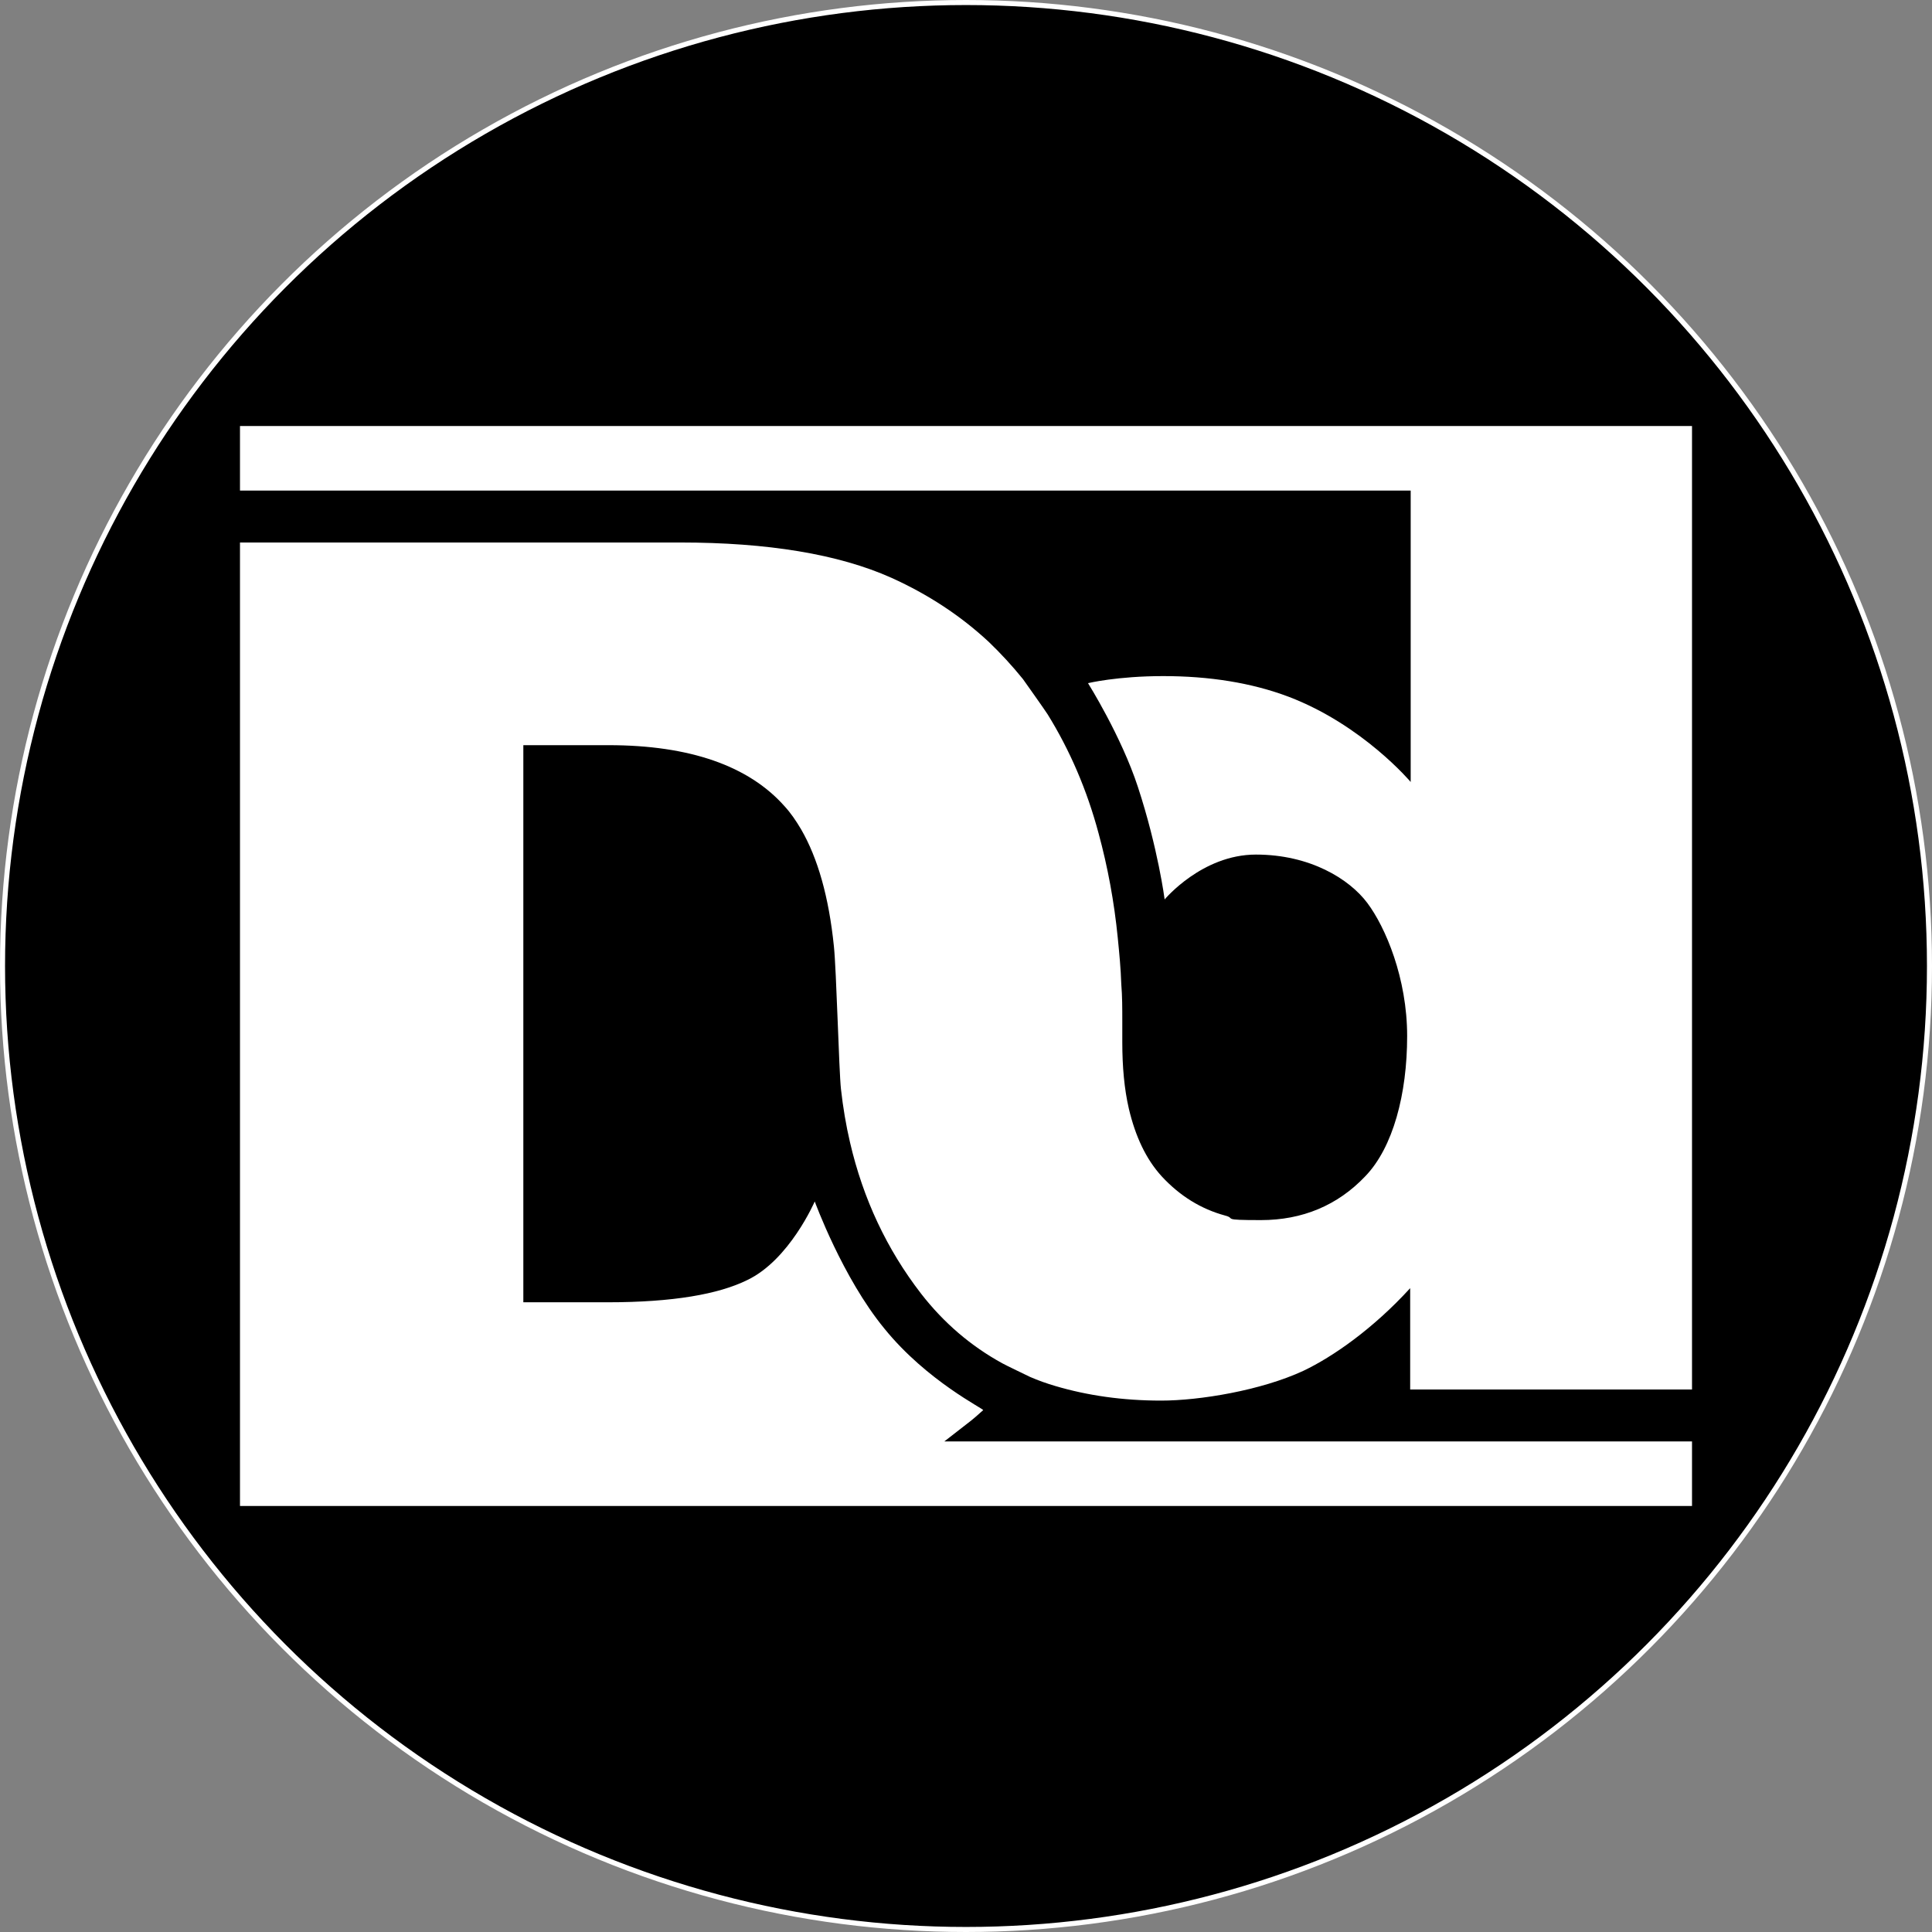
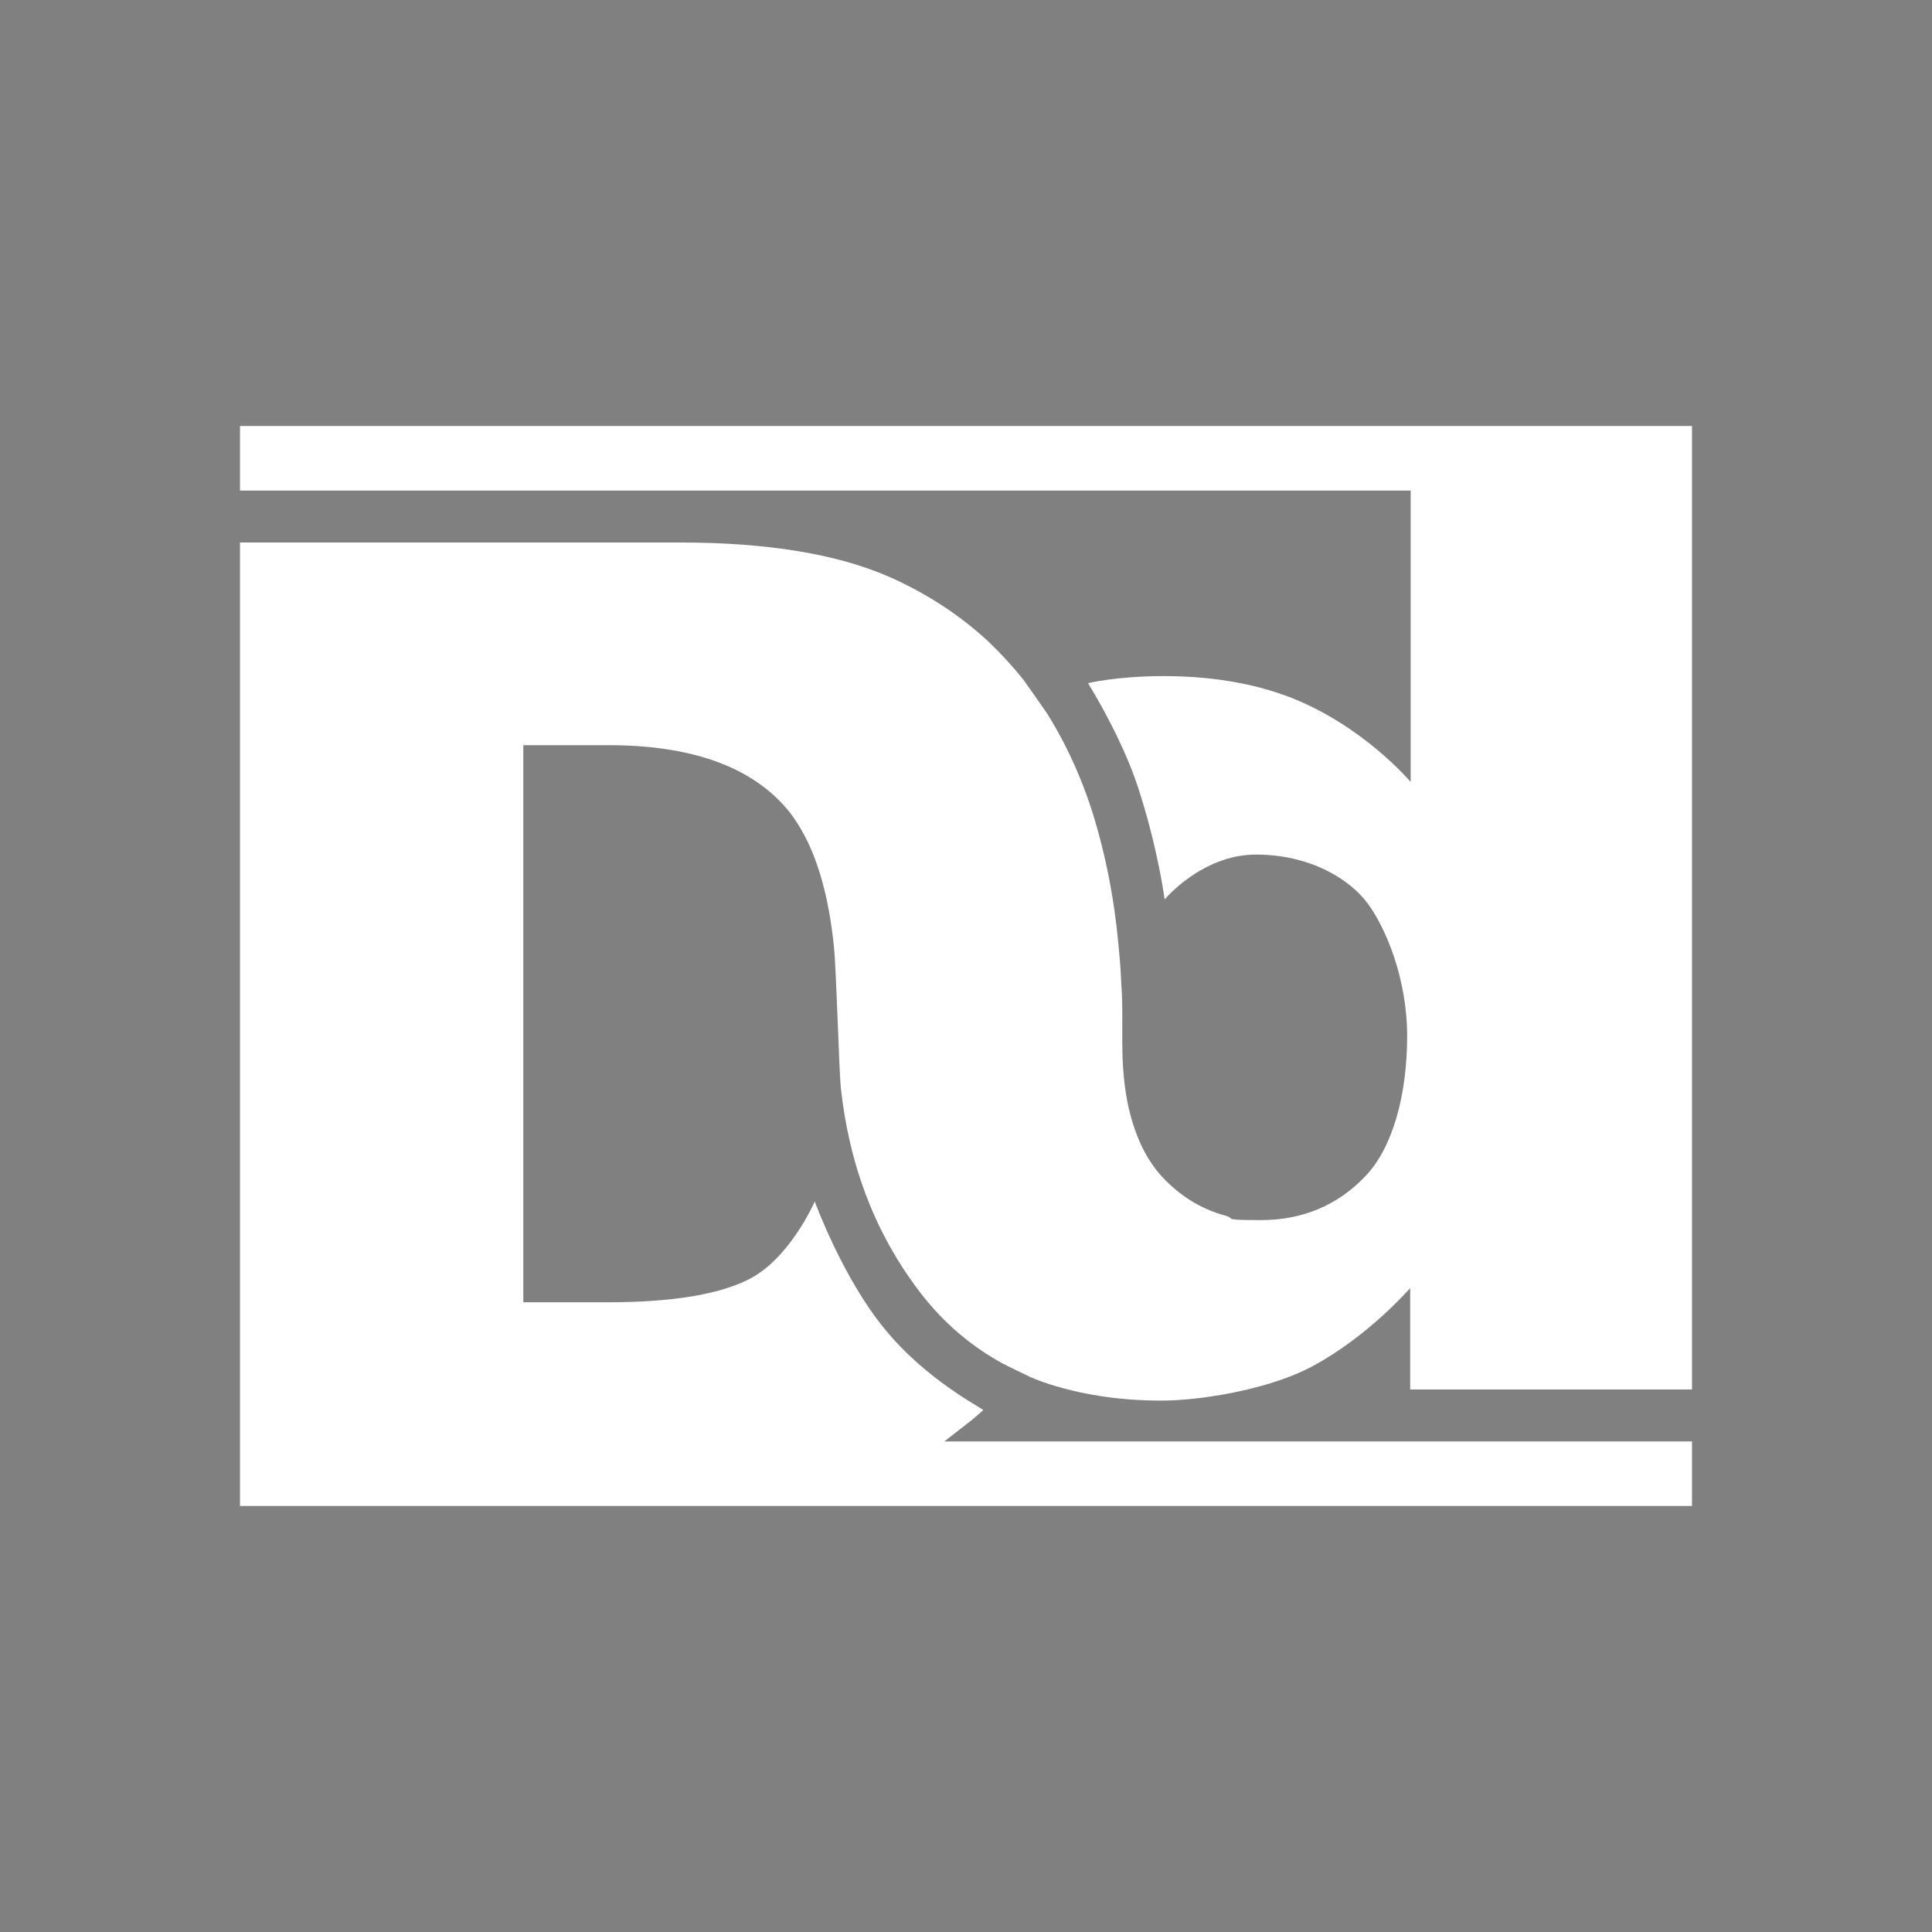
<svg xmlns="http://www.w3.org/2000/svg" viewBox="0 0 383.2 383.2" version="1.1">
  <rect x="0" y="0" width="383.2" height="383.2" fill="#808080" stroke="none" />
  <defs>
    <style>
      .cls-1 {
        fill: #fff;
      }

      .cls-2 {
        stroke: #fff;
        stroke-miterlimit: 10;
      }
    </style>
  </defs>
  <g>
    <g id="Layer_1">
-       <circle r="191.1" cy="191.6" cx="191.6" class="cls-2" />
      <path d="M335.6,275.6V84.5H47.6v12.8h232.2v57.8s-9.5-11.3-24.2-16.9c-7.4-2.8-15.8-4.1-24.9-4.1s-14.9,1.4-14.9,1.4c0,0,6.6,10.5,9.9,20.6,4,12.2,5.3,22.3,5.3,22.3,0,0,7.4-8.9,18.1-8.9s18.5,4.8,22.1,9.6,7.9,14.9,7.9,26.4-2.8,22.1-8.3,27.8c-5.5,5.8-12.5,8.7-20.7,8.7s-4.8-.3-7.1-.9c-4.8-1.3-9-3.9-12.6-7.8-3.1-3.4-5.2-7.9-6.5-13.4-.9-3.9-1.3-8.3-1.3-13.2v-.4c0-1.2,0-2.5,0-3.8,0-2.5,0-4.9-.2-7.3-.1-3.1-.4-6.2-.7-9.2-.7-7.1-2-14.1-3.8-20.7-2.3-8.6-5.7-16.5-10.1-23.6-.5-.8-4.4-6.3-4.9-7-2.1-2.6-4.4-5.1-6.8-7.4-5.6-5.2-12-9.4-19.3-12.7-10.5-4.7-24.6-7-41.9-7H47.6v191.1h288v-12.8h-148.3l4.5-3.5c1.2-.9,2.2-1.8,3.2-2.7.3-.2-11.1-5.7-19.6-16.2-8.3-10.1-13.8-25.2-13.8-25.2,0,0-5,11.6-13.4,15.6-5.7,2.8-14.7,4.4-27.7,4.4h-16.7v-110.5h16.9c16.1,0,27.8,4.1,34.9,12.1,1.2,1.3,2.3,2.9,3.3,4.6,3.3,5.7,5.5,13.4,6.5,23.2.5,4.7,1,24.7,1.4,28.3.4,3.6,1,7.2,1.8,10.6,2.6,11.2,7.3,21.2,14.1,30,4.5,5.8,9.9,10.4,16.1,13.8.9.5,4.9,2.4,5.5,2.7,1.6.7,3.3,1.3,5,1.8,6.4,1.9,13.4,2.9,21,2.9s19.8-2,28.2-5.9c5.9-2.8,13.9-8.4,21.2-16.4v20.1h55.8Z" class="cls-1" />
    </g>
  </g>
</svg>